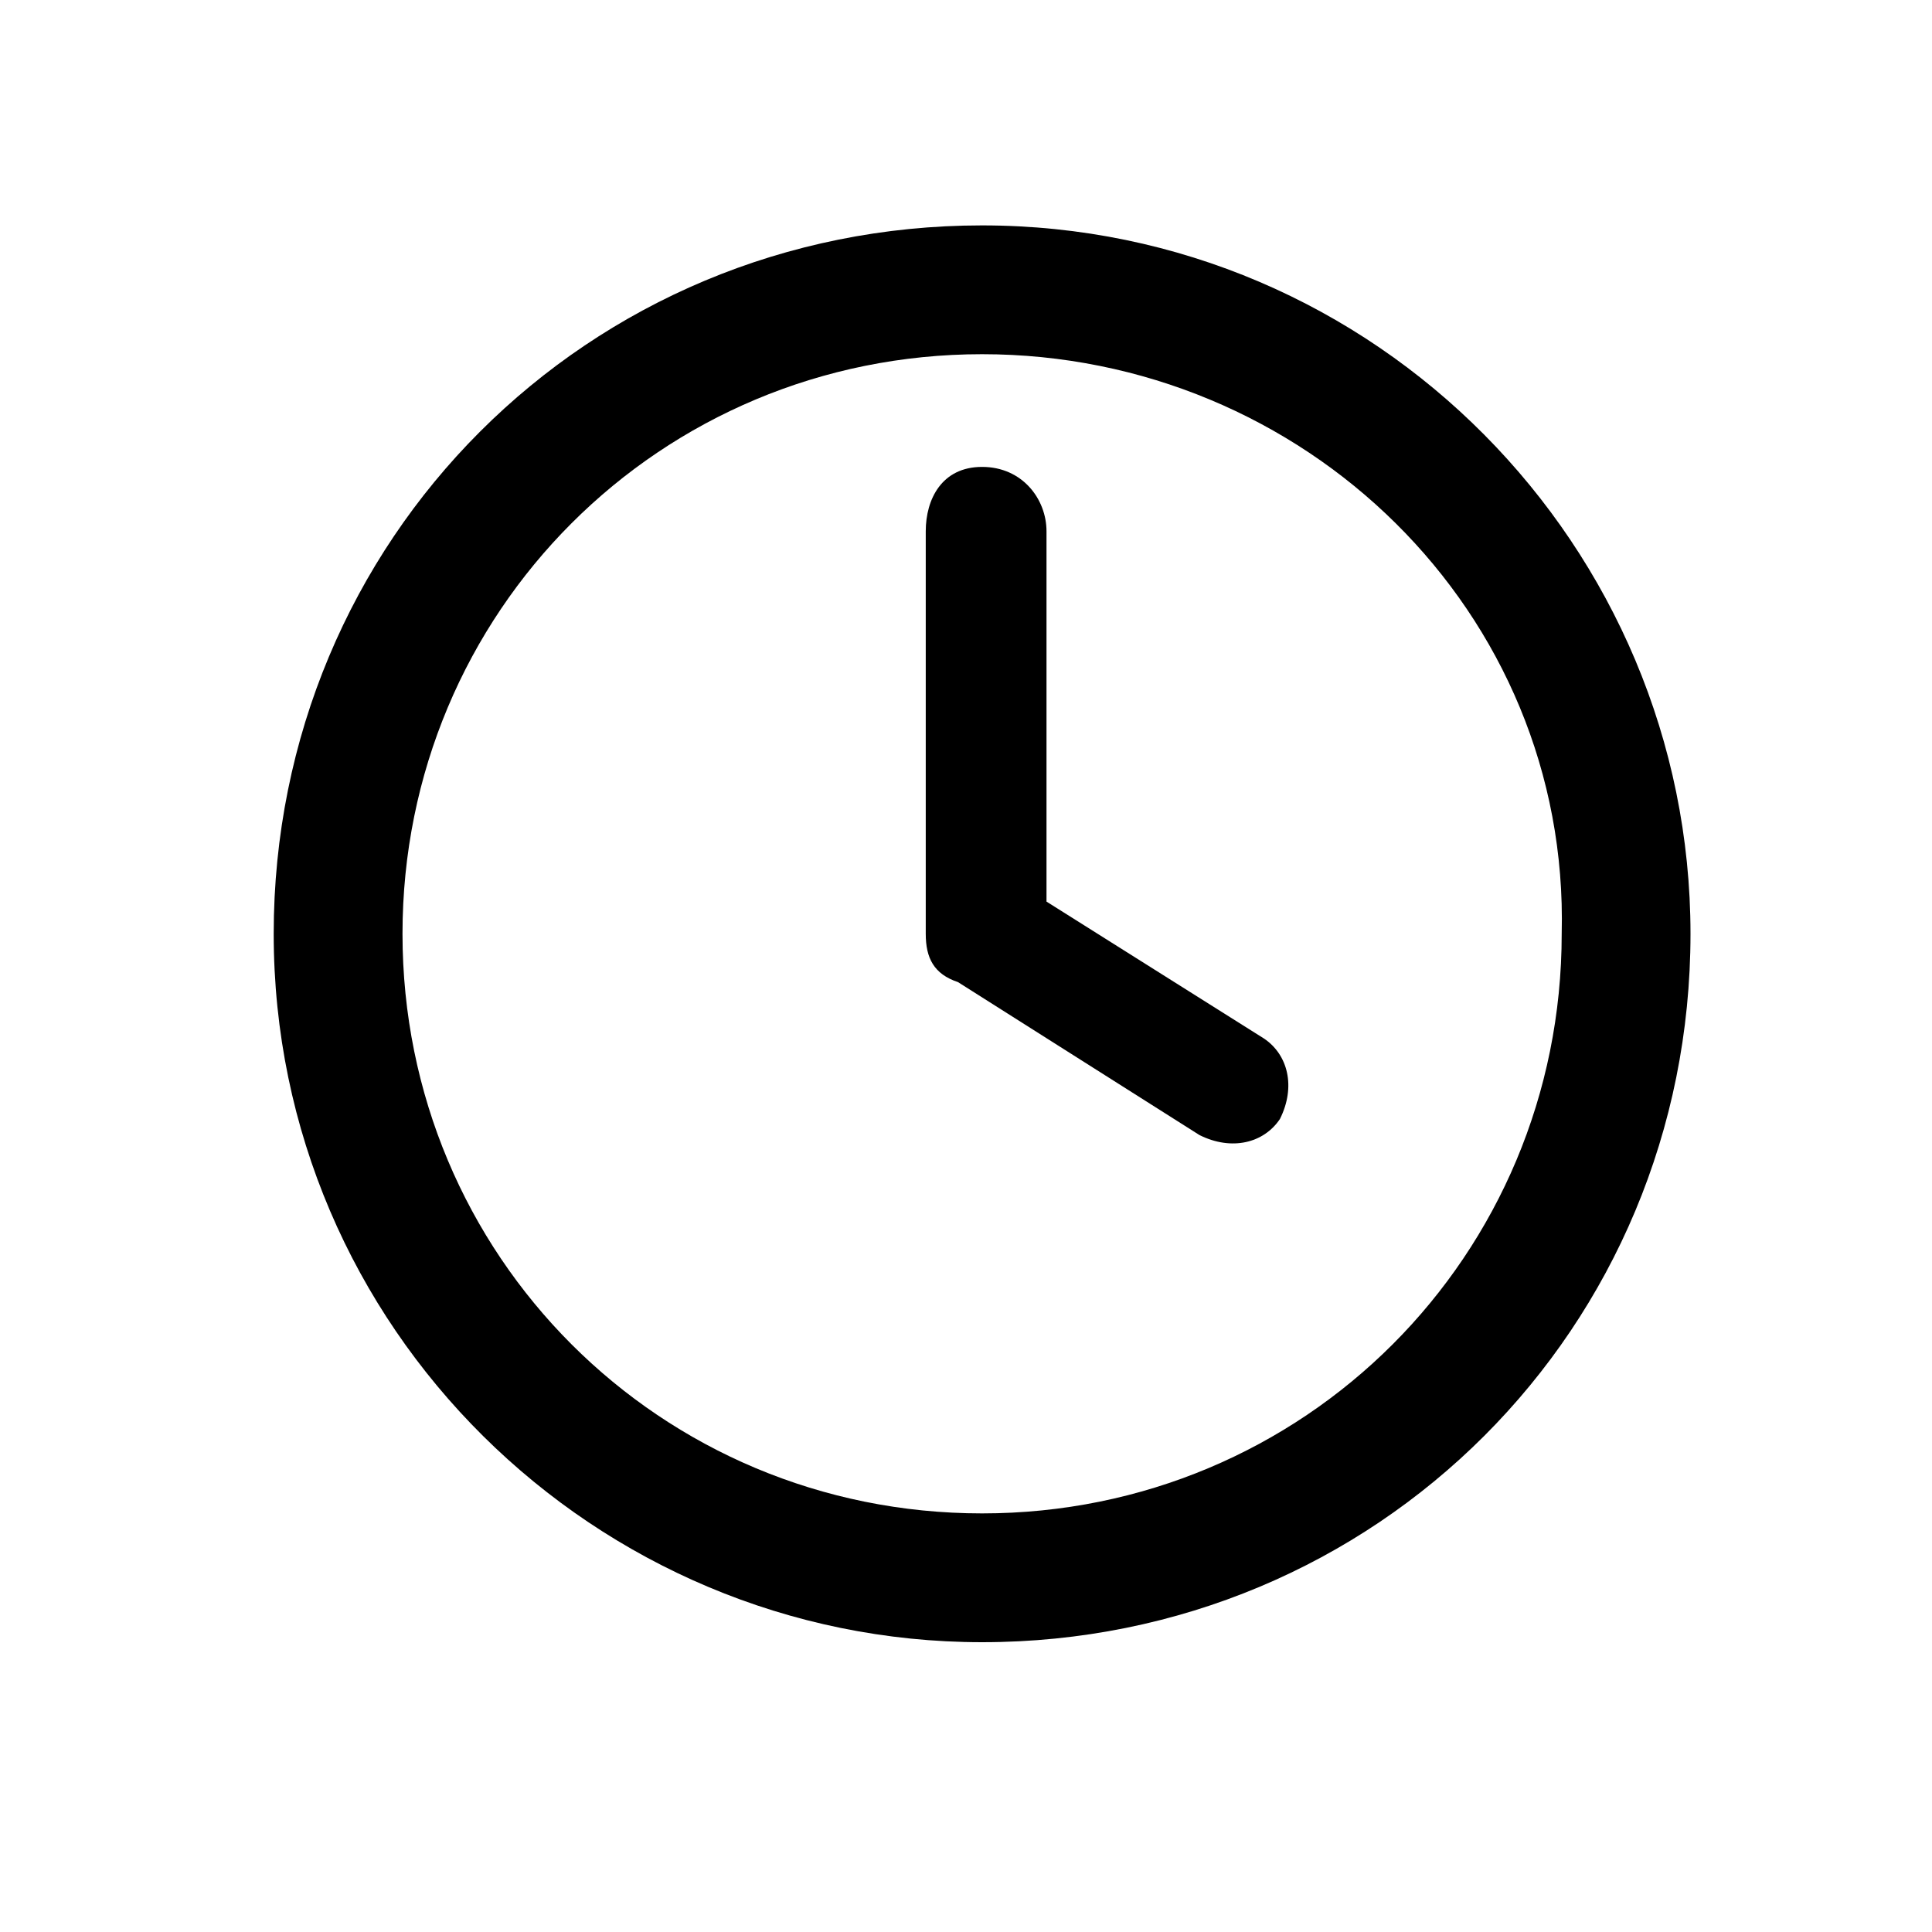
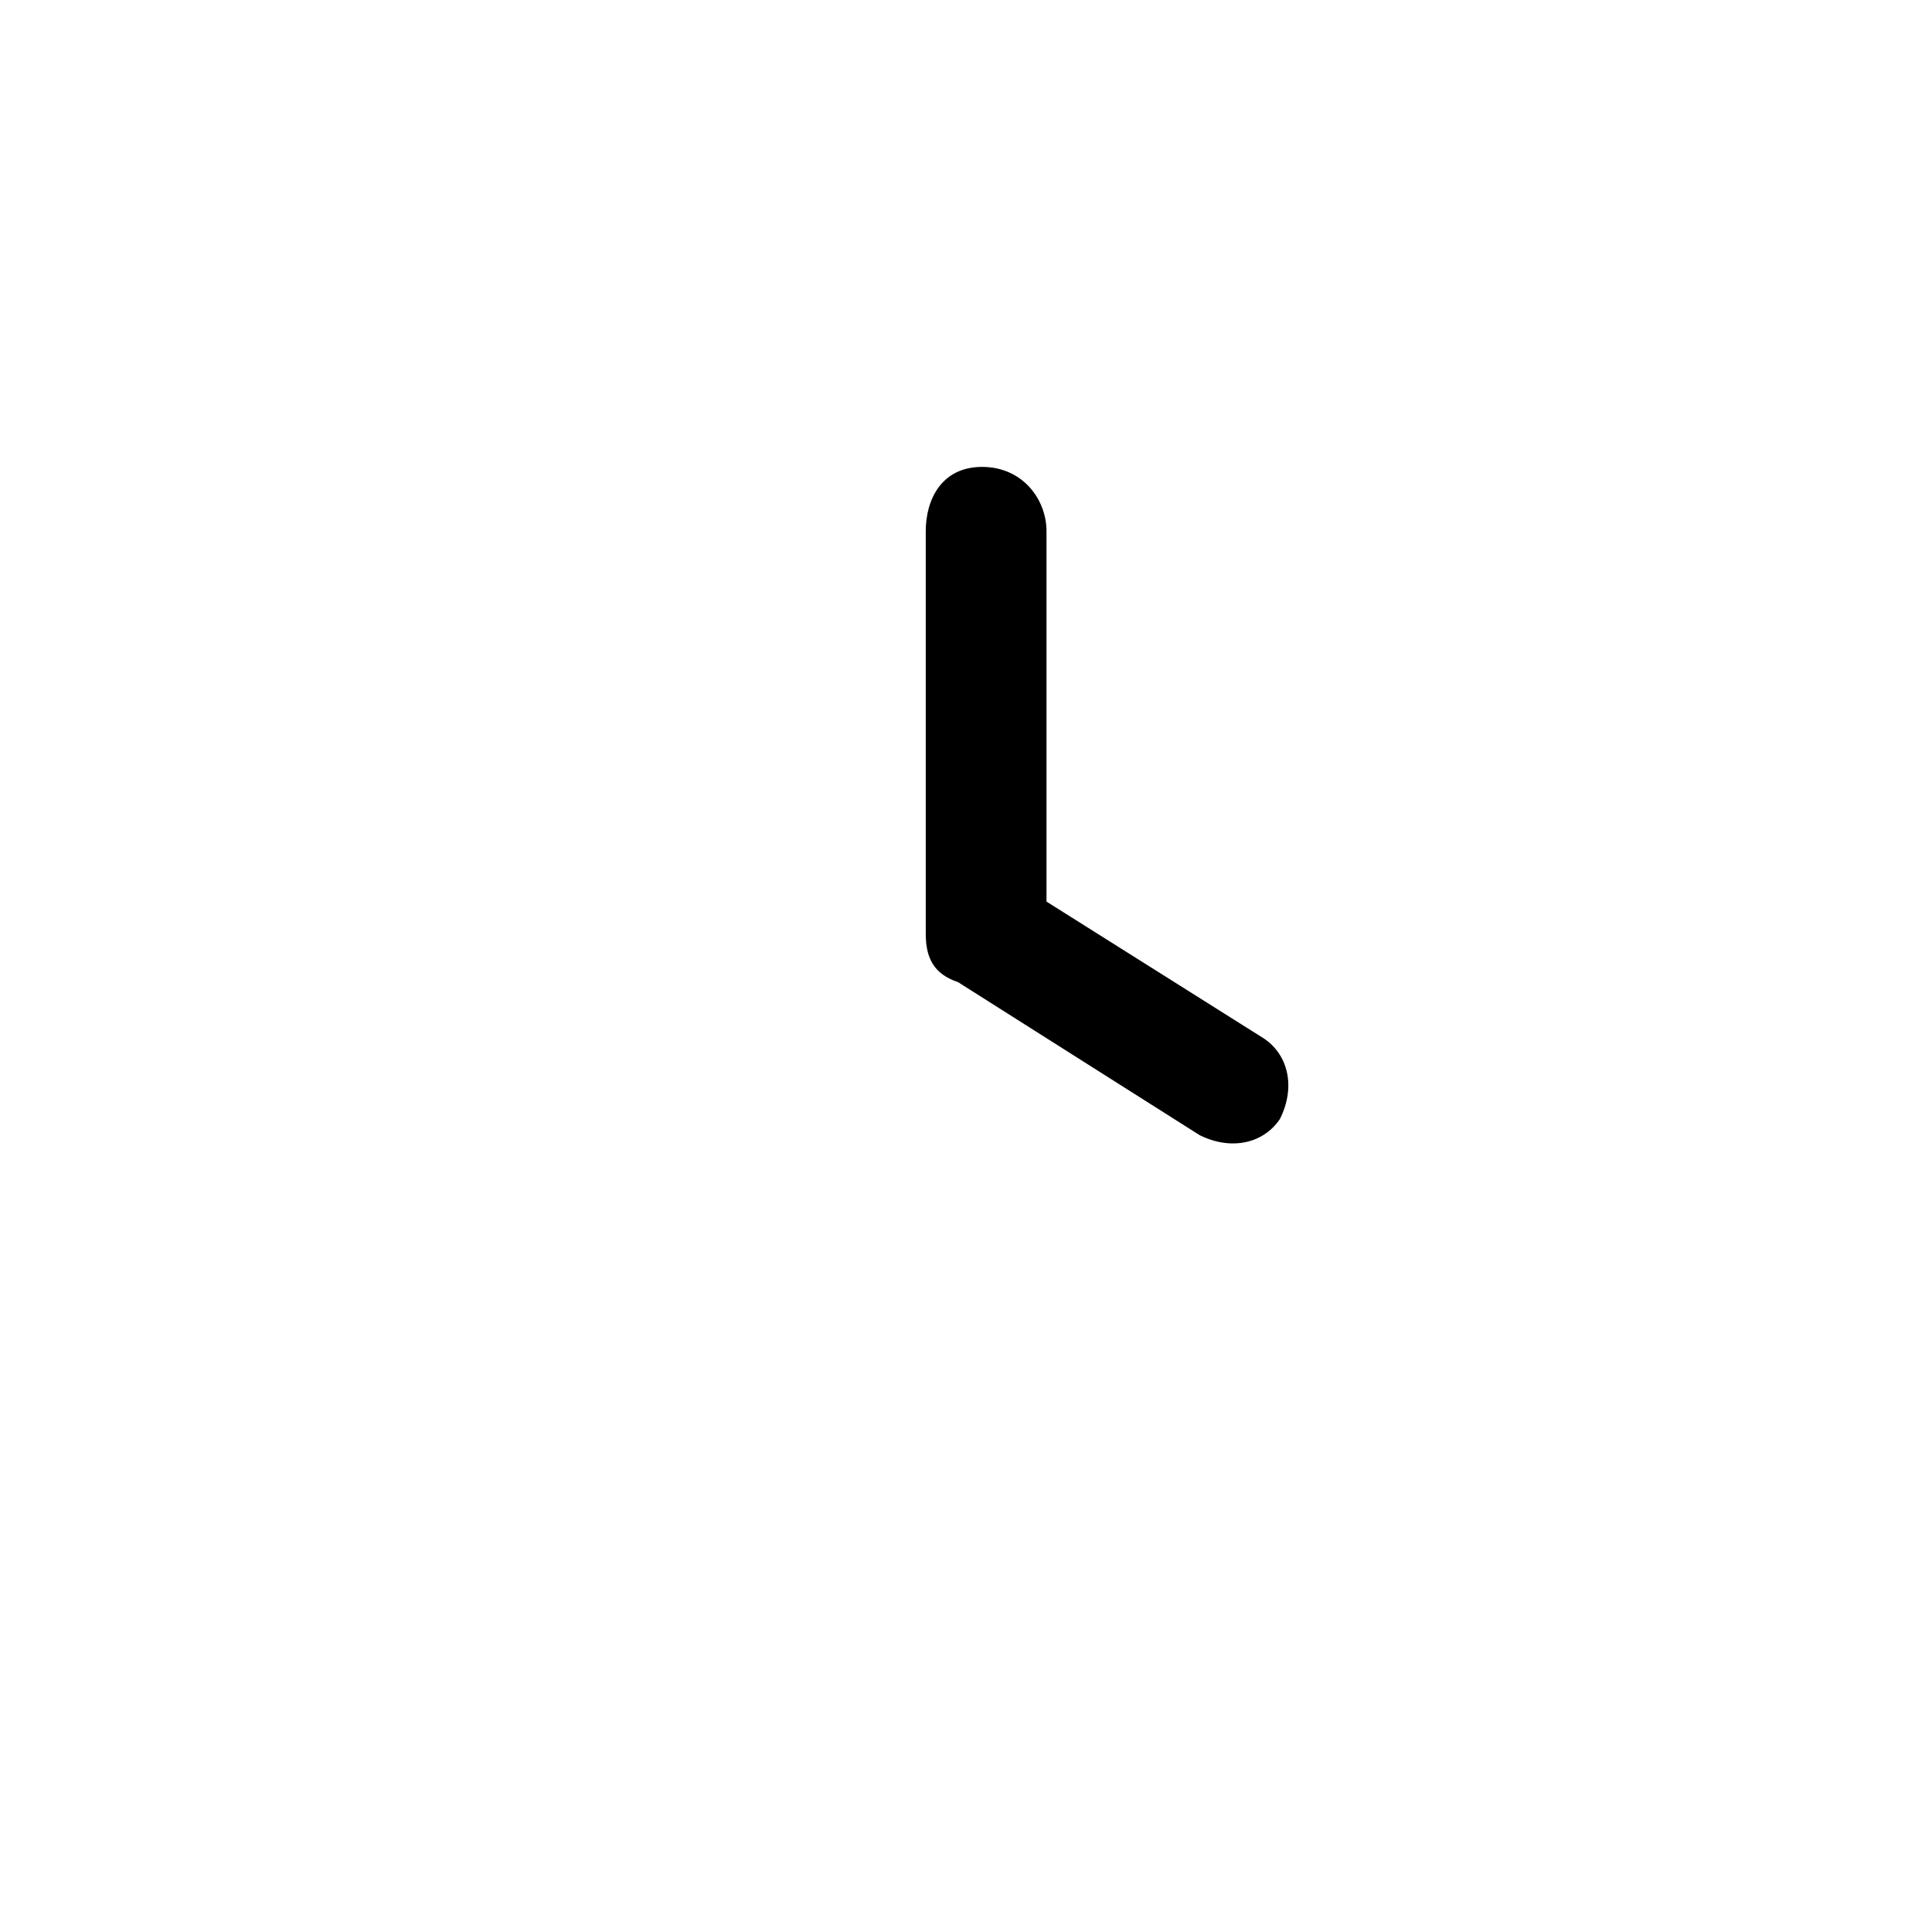
<svg xmlns="http://www.w3.org/2000/svg" version="1.1" id="User" x="0px" y="0px" viewBox="0 0 24 24" style="enable-background:new 0 0 24 24;" xml:space="preserve">
  <g id="Clock" transform="translate(3 3)">
    <path id="Path" d="M10,3.6c0-0.4-0.3-0.8-0.8-0.8S8.5,3.2,8.5,3.6v5c0,0.3,0.1,0.5,0.4,0.6l3,1.9c0.4,0.2,0.8,0.1,1-0.2   c0.2-0.4,0.1-0.8-0.2-1L10,8.2V3.6z" />
-     <path id="Shape" d="M9.2,17.4c-4.8,0-8.8-3.9-8.8-8.8s3.9-8.8,8.8-8.8S18,3.8,18,8.6C18,13.5,14.1,17.4,9.2,17.4z M9.2,1.4   C5.2,1.4,2,4.6,2,8.6s3.2,7.2,7.2,7.2s7.2-3.2,7.2-7.2C16.5,4.6,13.2,1.4,9.2,1.4z" />
  </g>
</svg>